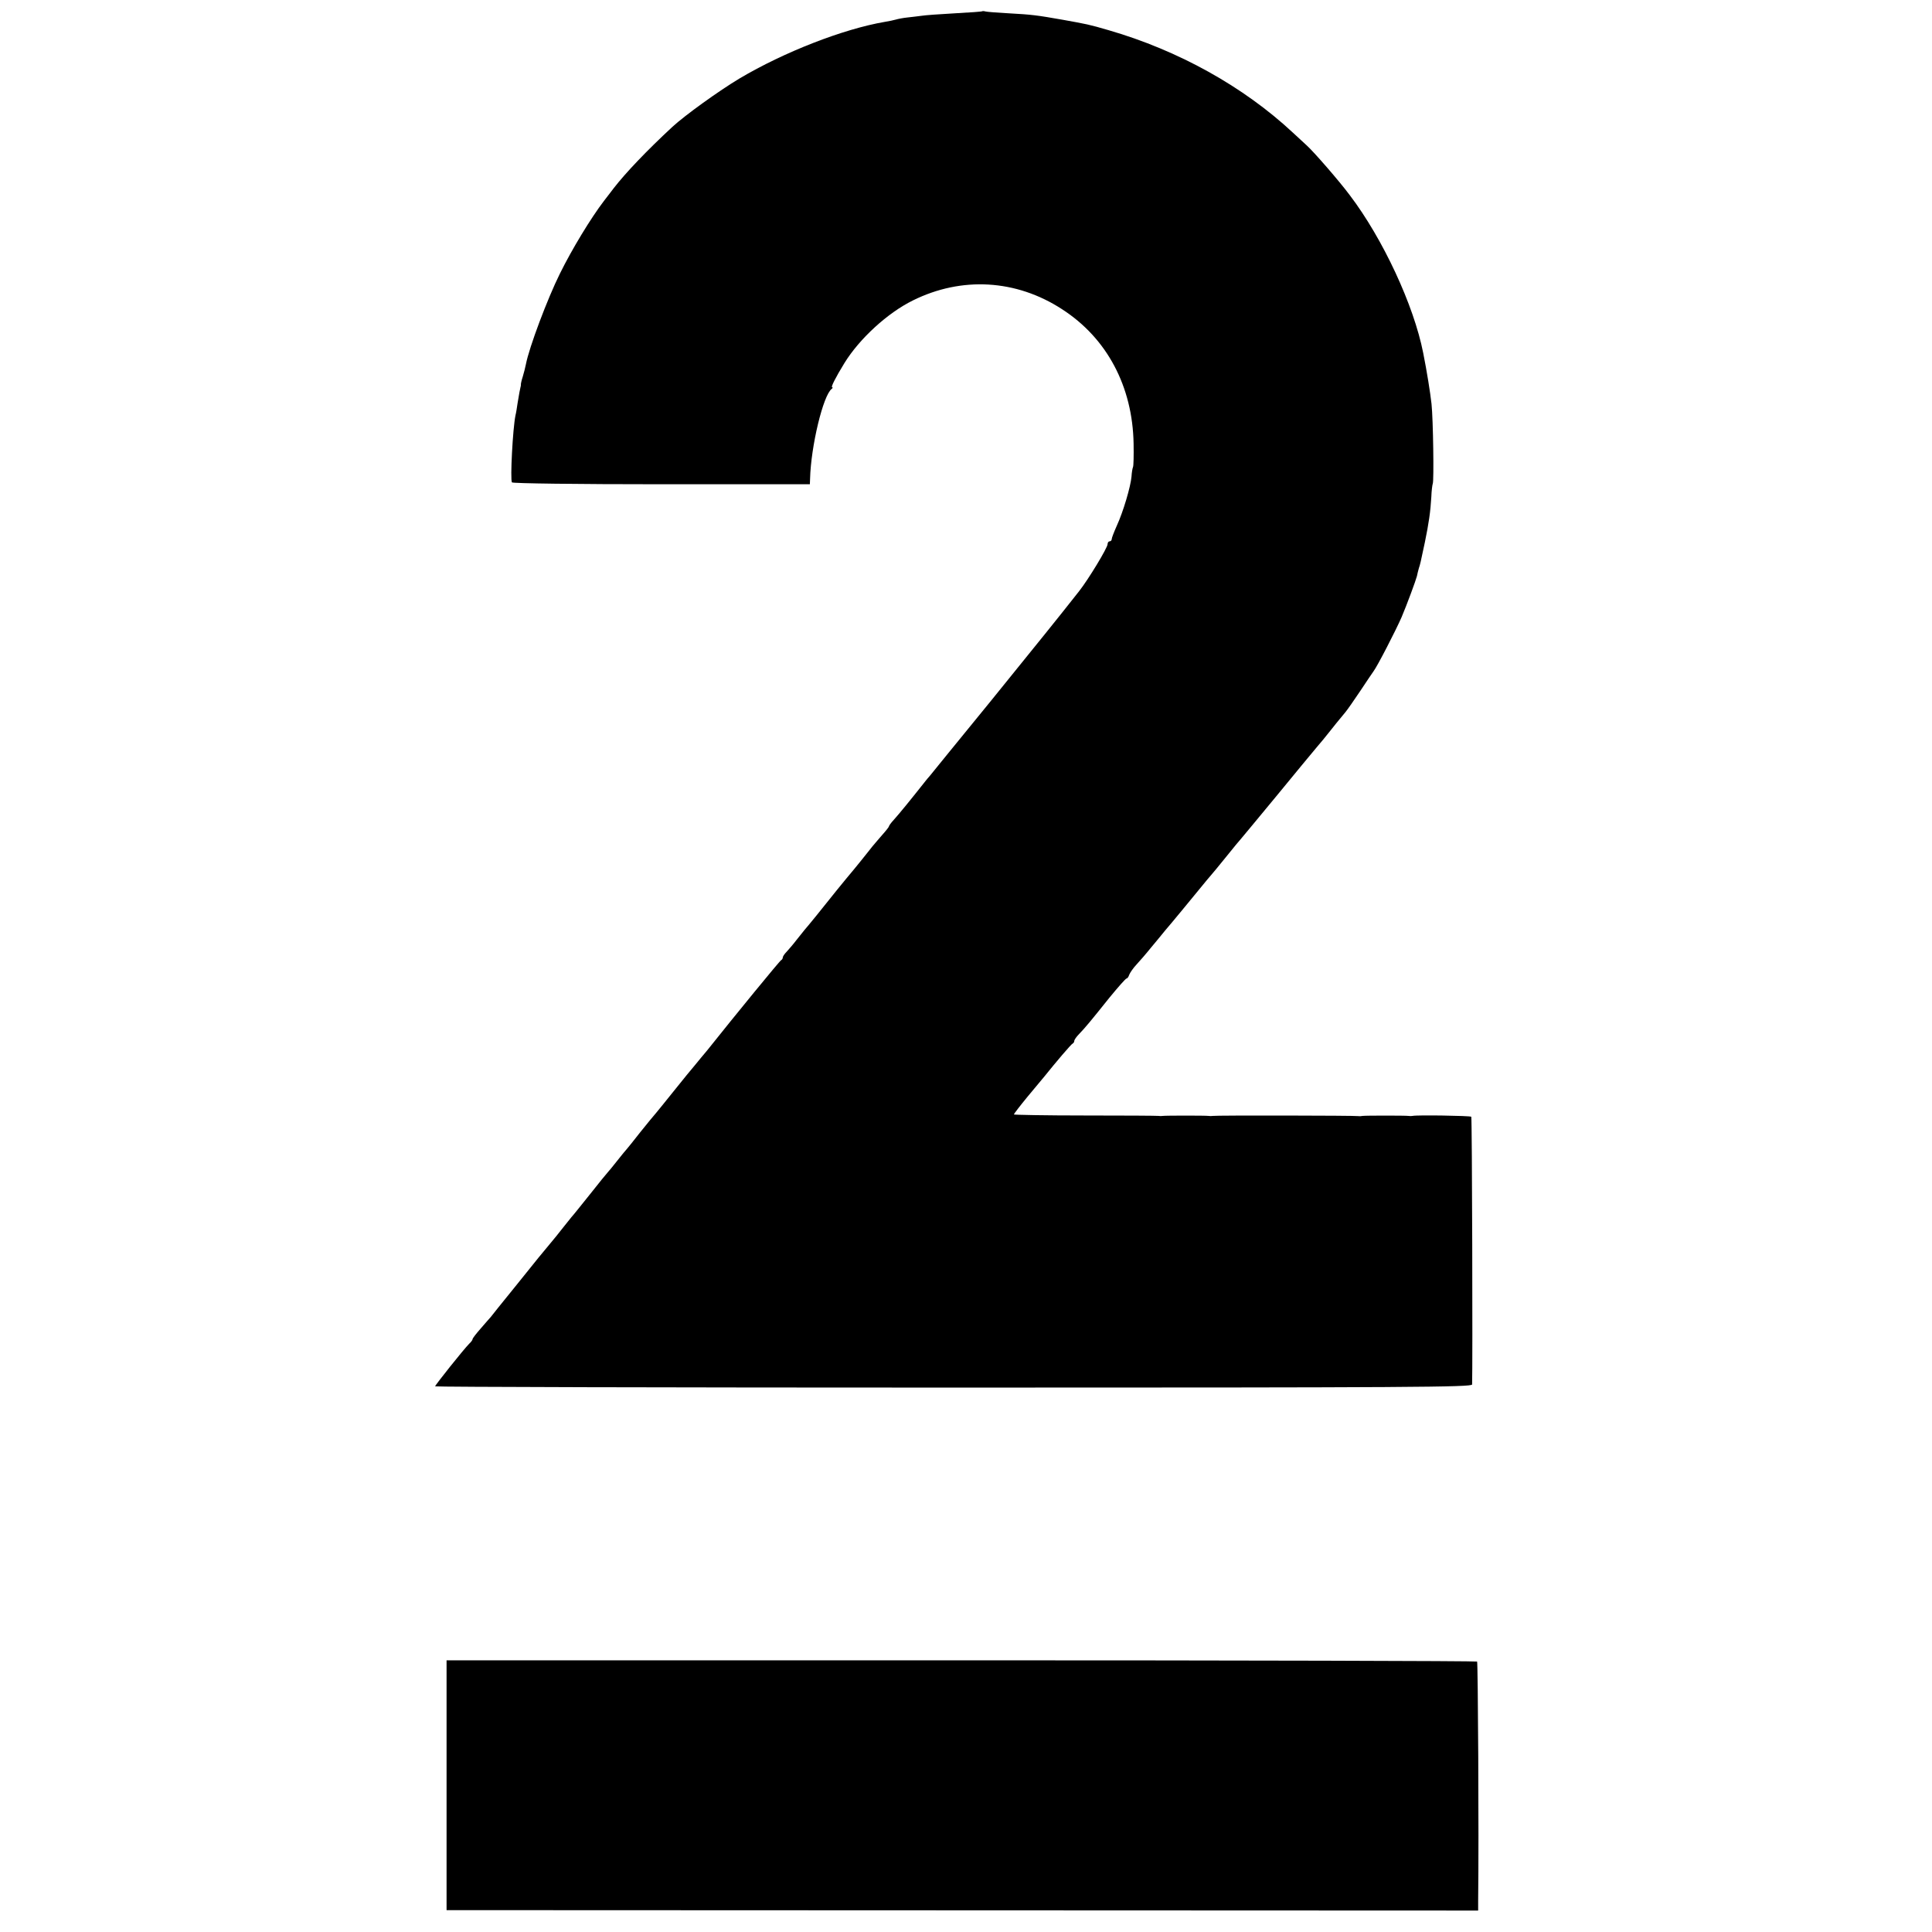
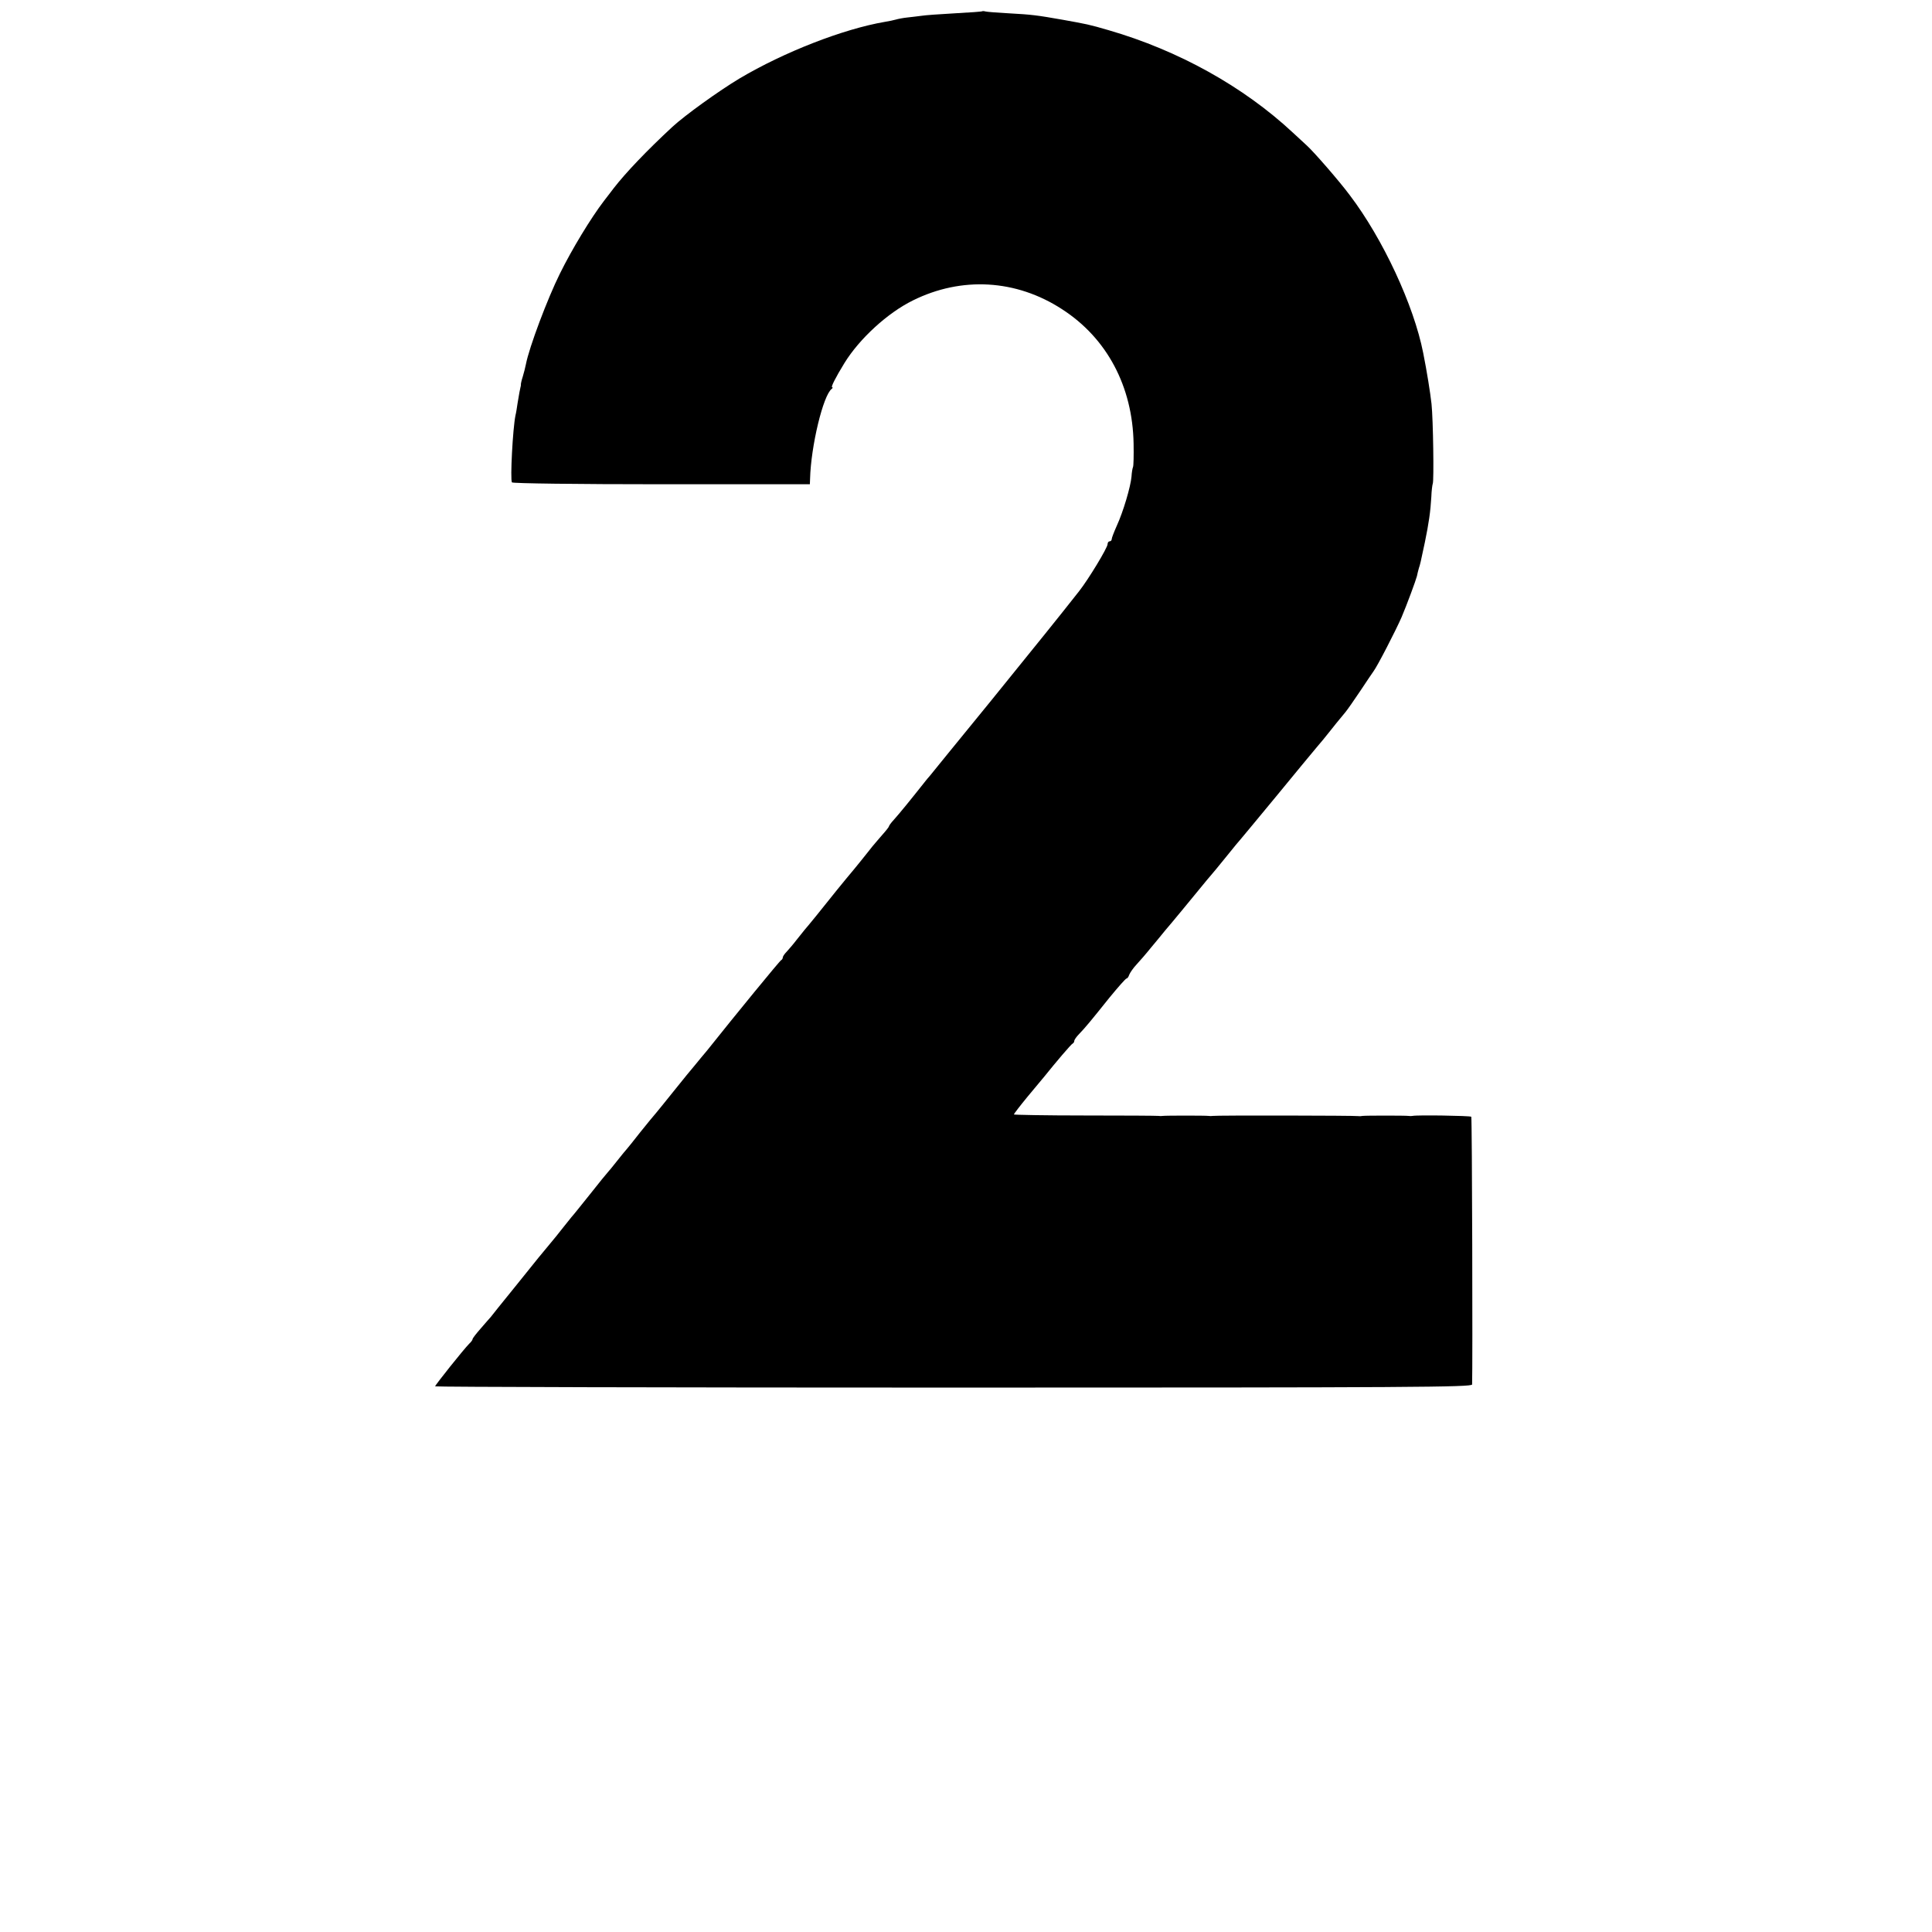
<svg xmlns="http://www.w3.org/2000/svg" version="1.0" width="928pt" height="928pt" viewBox="0 0 928 928" preserveAspectRatio="xMidYMid meet">
  <g transform="translate(0,928) scale(0.1,-0.1)" fill="#000000" stroke="none">
    <path d="M4718 9226 c-1 -2 -61 -6 -133 -10 -71 -4 -143 -9 -160 -12 -16 -2 -47 -6 -67 -8 -20 -2 -45 -7 -55 -10 -10 -3 -34 -8 -53 -11 -199 -34 -484 -145 -698 -272 -100 -60 -261 -176 -322 -232 -123 -114 -225 -221 -283 -296 -4 -5 -24 -32 -46 -60 -62 -81 -154 -232 -212 -350 -59 -119 -147 -352 -163 -435 -3 -14 -9 -40 -15 -59 -6 -18 -10 -36 -9 -40 0 -3 -1 -8 -2 -11 -2 -7 -7 -34 -14 -77 -3 -21 -7 -47 -10 -58 -13 -63 -26 -309 -17 -322 3 -5 313 -9 719 -9 l712 0 1 26 c4 157 63 402 104 432 5 4 6 8 2 8 -7 0 16 46 59 116 72 117 207 241 329 301 234 116 496 101 716 -42 216 -139 339 -371 344 -645 1 -58 0 -109 -3 -114 -2 -4 -6 -25 -7 -45 -4 -48 -40 -170 -71 -237 -13 -29 -24 -58 -24 -63 0 -6 -4 -11 -10 -11 -5 0 -10 -6 -10 -14 0 -17 -92 -169 -137 -226 -103 -131 -193 -242 -427 -531 -154 -189 -285 -349 -290 -356 -6 -7 -16 -18 -21 -25 -68 -86 -124 -155 -152 -186 -13 -14 -23 -28 -23 -31 0 -3 -15 -22 -33 -42 -17 -20 -39 -45 -47 -55 -8 -11 -33 -41 -55 -69 -22 -27 -42 -52 -45 -55 -3 -3 -34 -41 -70 -85 -69 -87 -139 -173 -155 -191 -5 -6 -23 -29 -40 -50 -16 -21 -38 -46 -47 -56 -10 -10 -18 -22 -18 -27 0 -5 -4 -11 -8 -13 -6 -2 -218 -261 -355 -433 -18 -21 -44 -53 -58 -70 -14 -16 -58 -70 -98 -120 -39 -49 -80 -99 -89 -110 -10 -11 -45 -54 -78 -95 -32 -41 -61 -77 -64 -80 -3 -3 -23 -27 -45 -55 -21 -27 -42 -52 -45 -55 -3 -3 -42 -50 -85 -105 -44 -55 -84 -105 -90 -111 -5 -6 -23 -29 -40 -50 -16 -21 -47 -59 -68 -84 -45 -54 -34 -40 -164 -202 -59 -73 -111 -137 -115 -143 -5 -5 -26 -30 -48 -55 -22 -25 -40 -48 -40 -52 0 -4 -7 -14 -16 -22 -26 -26 -164 -199 -164 -205 0 -3 1120 -6 2490 -6 2207 0 2490 2 2491 15 3 85 0 1282 -4 1286 -5 5 -263 9 -282 4 -5 -1 -14 -1 -20 0 -13 2 -207 2 -220 0 -5 -1 -14 -2 -20 -1 -15 3 -688 4 -700 1 -5 -1 -14 -1 -20 0 -13 2 -207 2 -220 0 -5 -1 -14 -1 -20 0 -5 1 -164 2 -352 2 -189 0 -343 3 -343 5 0 3 30 42 67 87 37 44 73 88 80 96 53 66 129 156 136 158 4 2 7 8 7 12 0 5 10 20 23 33 30 31 58 65 146 175 41 50 78 92 82 92 4 0 10 8 13 18 4 10 19 32 34 48 15 16 48 54 72 84 25 30 55 66 66 80 32 37 134 161 174 210 19 24 40 48 45 54 6 6 39 47 75 91 35 44 67 82 70 85 3 3 79 95 170 205 90 110 178 216 194 235 17 20 45 53 61 74 29 36 36 46 78 96 9 11 42 58 72 103 30 45 58 87 62 92 19 25 107 196 135 260 26 61 69 178 74 198 2 10 6 27 9 37 7 21 8 26 29 125 19 92 27 148 31 217 1 31 5 60 7 65 6 12 2 308 -6 383 -6 54 -22 155 -40 245 -45 229 -194 549 -353 758 -49 66 -174 210 -208 240 -11 10 -40 37 -65 60 -237 221 -550 395 -885 492 -96 28 -104 29 -220 50 -125 22 -149 25 -258 31 -56 3 -107 7 -114 9 -6 2 -13 2 -15 1z" />
-     <path d="M2145 705 l0 -600 2478 -1 2477 -1 0 46 c4 323 -1 1145 -5 1150 -4 3 -1119 6 -2478 6 l-2472 0 0 -600z" />
  </g>
</svg>